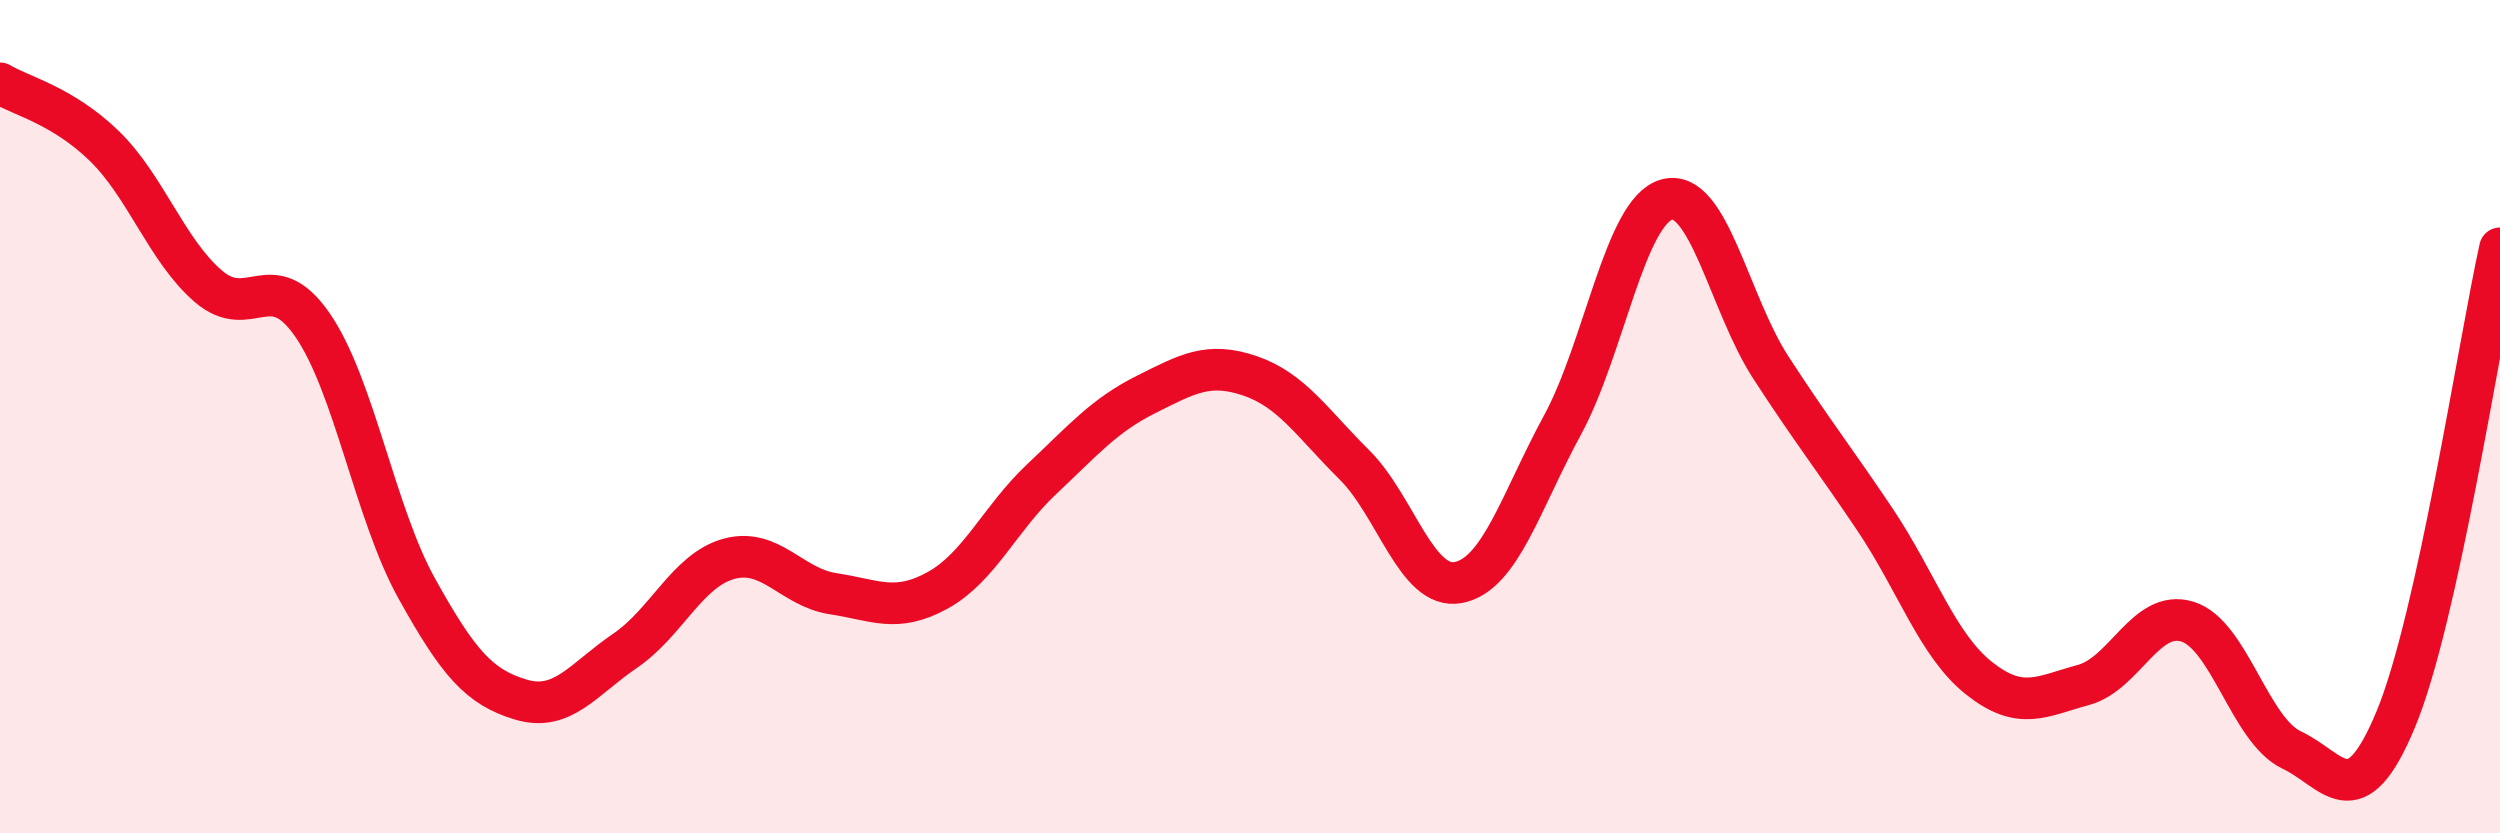
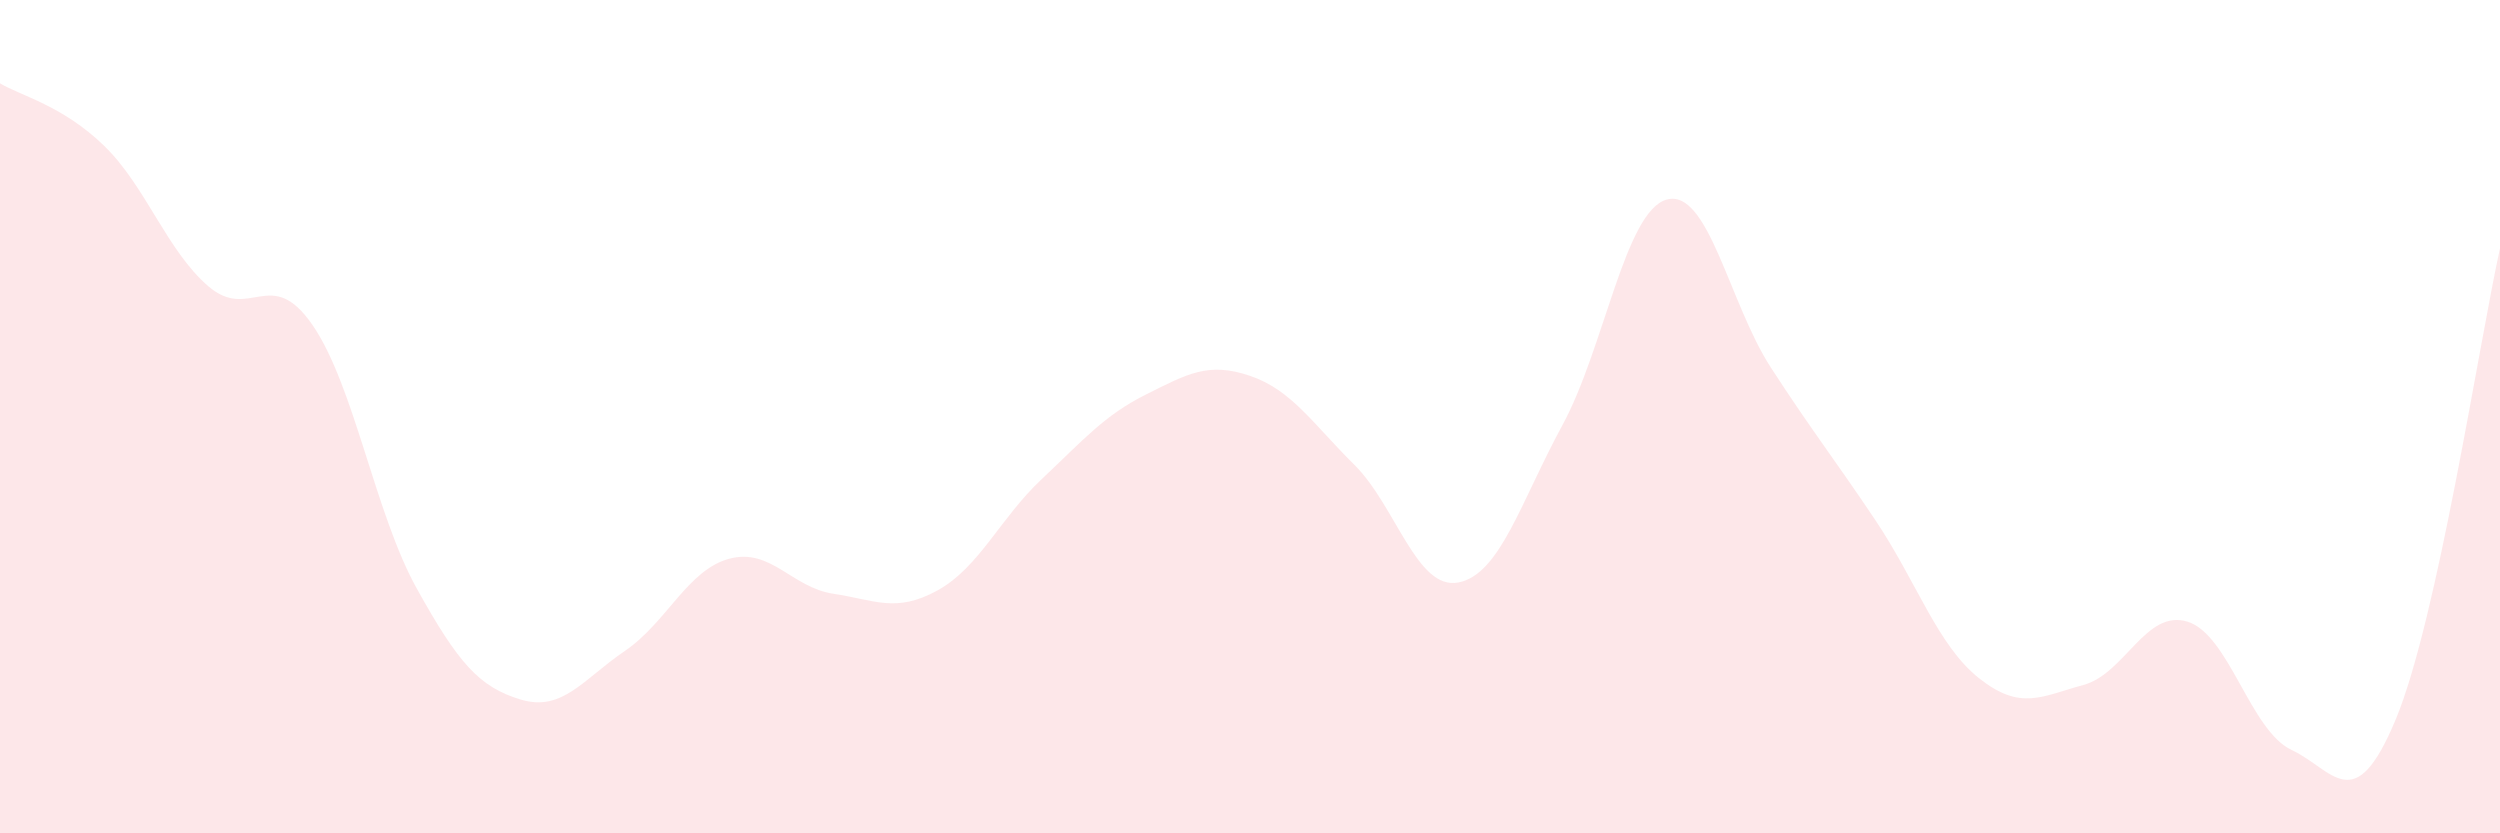
<svg xmlns="http://www.w3.org/2000/svg" width="60" height="20" viewBox="0 0 60 20">
  <path d="M 0,2 C 0.5,2.3 1.5,2.53 2.5,3.5 C 3.5,4.47 4,6.01 5,6.87 C 6,7.73 6.5,6.35 7.5,7.8 C 8.5,9.25 9,12.32 10,14.12 C 11,15.92 11.5,16.49 12.5,16.79 C 13.5,17.09 14,16.3 15,15.62 C 16,14.94 16.5,13.68 17.5,13.41 C 18.5,13.14 19,14.1 20,14.25 C 21,14.4 21.5,14.72 22.5,14.17 C 23.5,13.62 24,12.44 25,11.5 C 26,10.56 26.5,9.97 27.5,9.47 C 28.5,8.97 29,8.68 30,9.02 C 31,9.36 31.5,10.16 32.5,11.15 C 33.5,12.14 34,14.17 35,13.98 C 36,13.79 36.5,12.04 37.5,10.2 C 38.5,8.36 39,5.07 40,4.79 C 41,4.51 41.5,7.28 42.5,8.82 C 43.5,10.36 44,10.98 45,12.47 C 46,13.96 46.5,15.49 47.5,16.28 C 48.5,17.07 49,16.71 50,16.44 C 51,16.17 51.5,14.61 52.5,14.92 C 53.5,15.23 54,17.53 55,18 C 56,18.47 56.5,19.67 57.5,17.26 C 58.5,14.85 59.5,8.22 60,5.96L60 20L0 20Z" fill="#EB0A25" opacity="0.1" stroke-linecap="round" stroke-linejoin="round" />
-   <path d="M 0,2 C 0.5,2.3 1.5,2.53 2.5,3.5 C 3.5,4.47 4,6.01 5,6.87 C 6,7.73 6.5,6.35 7.5,7.8 C 8.5,9.25 9,12.32 10,14.12 C 11,15.92 11.5,16.49 12.5,16.79 C 13.5,17.09 14,16.3 15,15.62 C 16,14.94 16.5,13.68 17.5,13.41 C 18.5,13.14 19,14.1 20,14.25 C 21,14.4 21.5,14.72 22.5,14.17 C 23.5,13.62 24,12.44 25,11.5 C 26,10.56 26.5,9.97 27.5,9.47 C 28.5,8.97 29,8.68 30,9.02 C 31,9.36 31.5,10.16 32.5,11.15 C 33.5,12.14 34,14.17 35,13.98 C 36,13.79 36.5,12.04 37.5,10.2 C 38.5,8.36 39,5.07 40,4.79 C 41,4.51 41.5,7.28 42.5,8.82 C 43.5,10.36 44,10.98 45,12.47 C 46,13.96 46.5,15.49 47.5,16.28 C 48.5,17.07 49,16.71 50,16.44 C 51,16.17 51.5,14.61 52.5,14.92 C 53.5,15.23 54,17.53 55,18 C 56,18.47 56.5,19.67 57.5,17.26 C 58.5,14.85 59.5,8.22 60,5.96" stroke="#EB0A25" stroke-width="1" fill="none" stroke-linecap="round" stroke-linejoin="round" />
</svg>